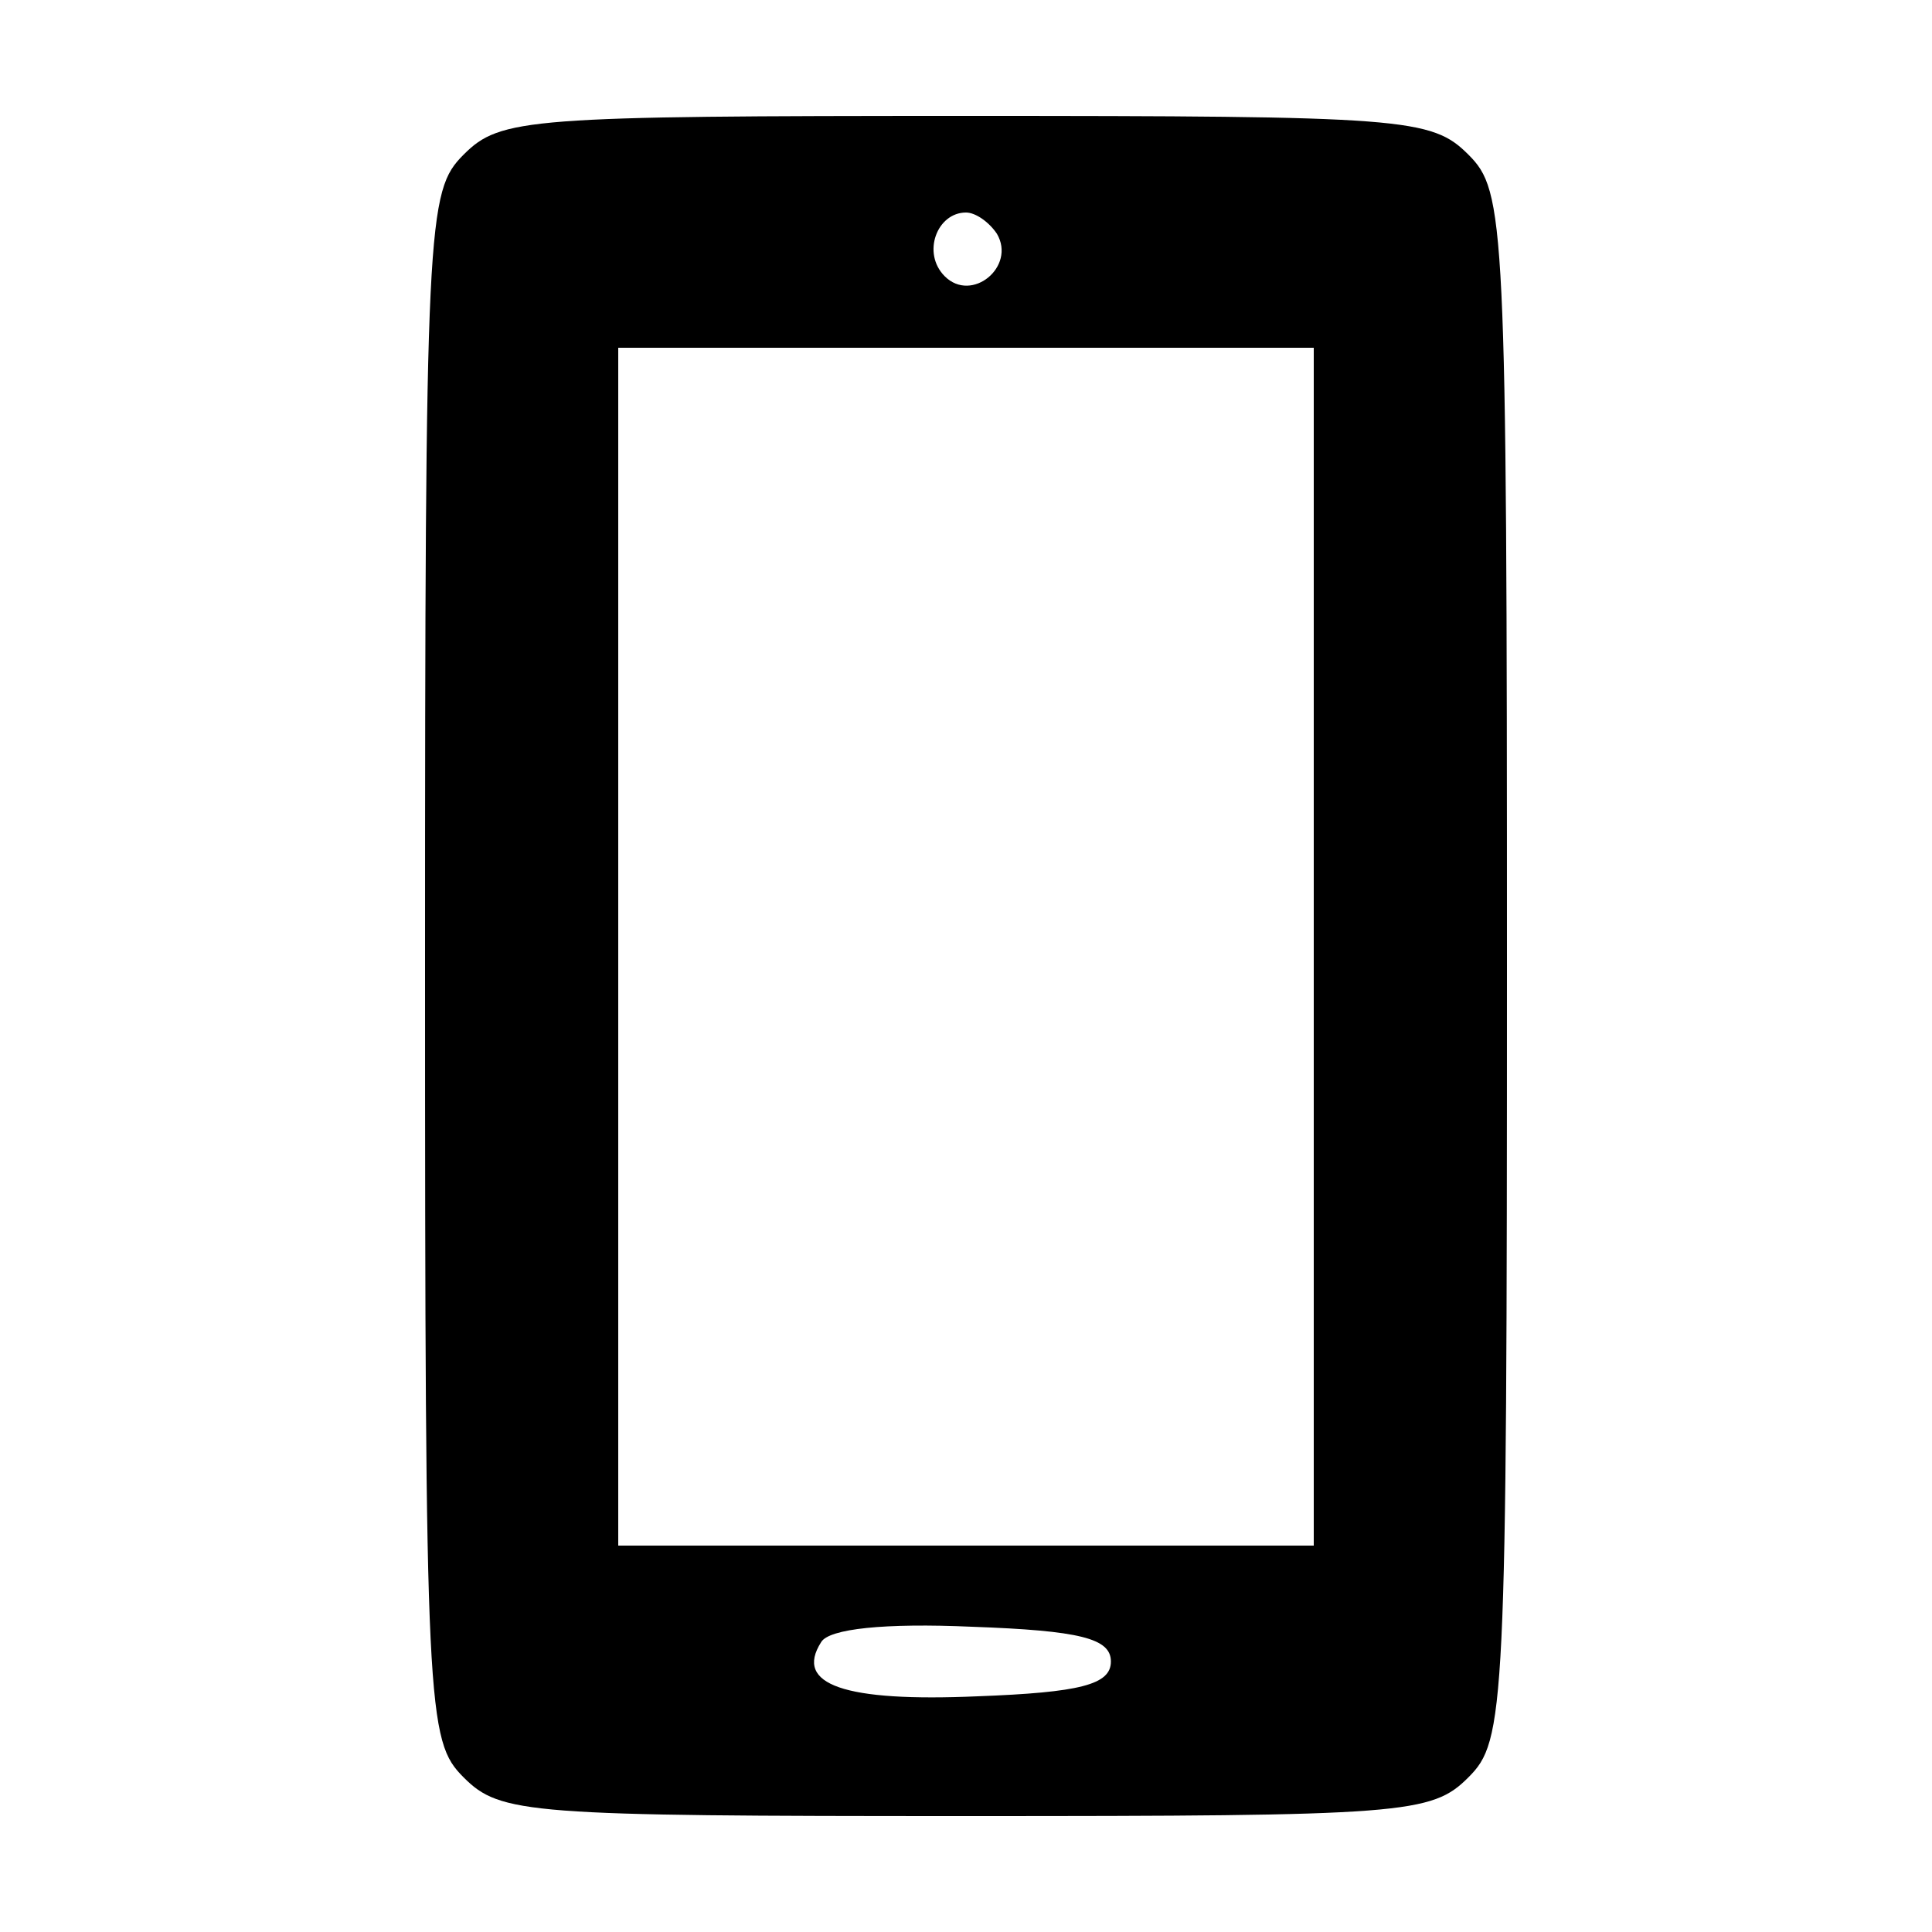
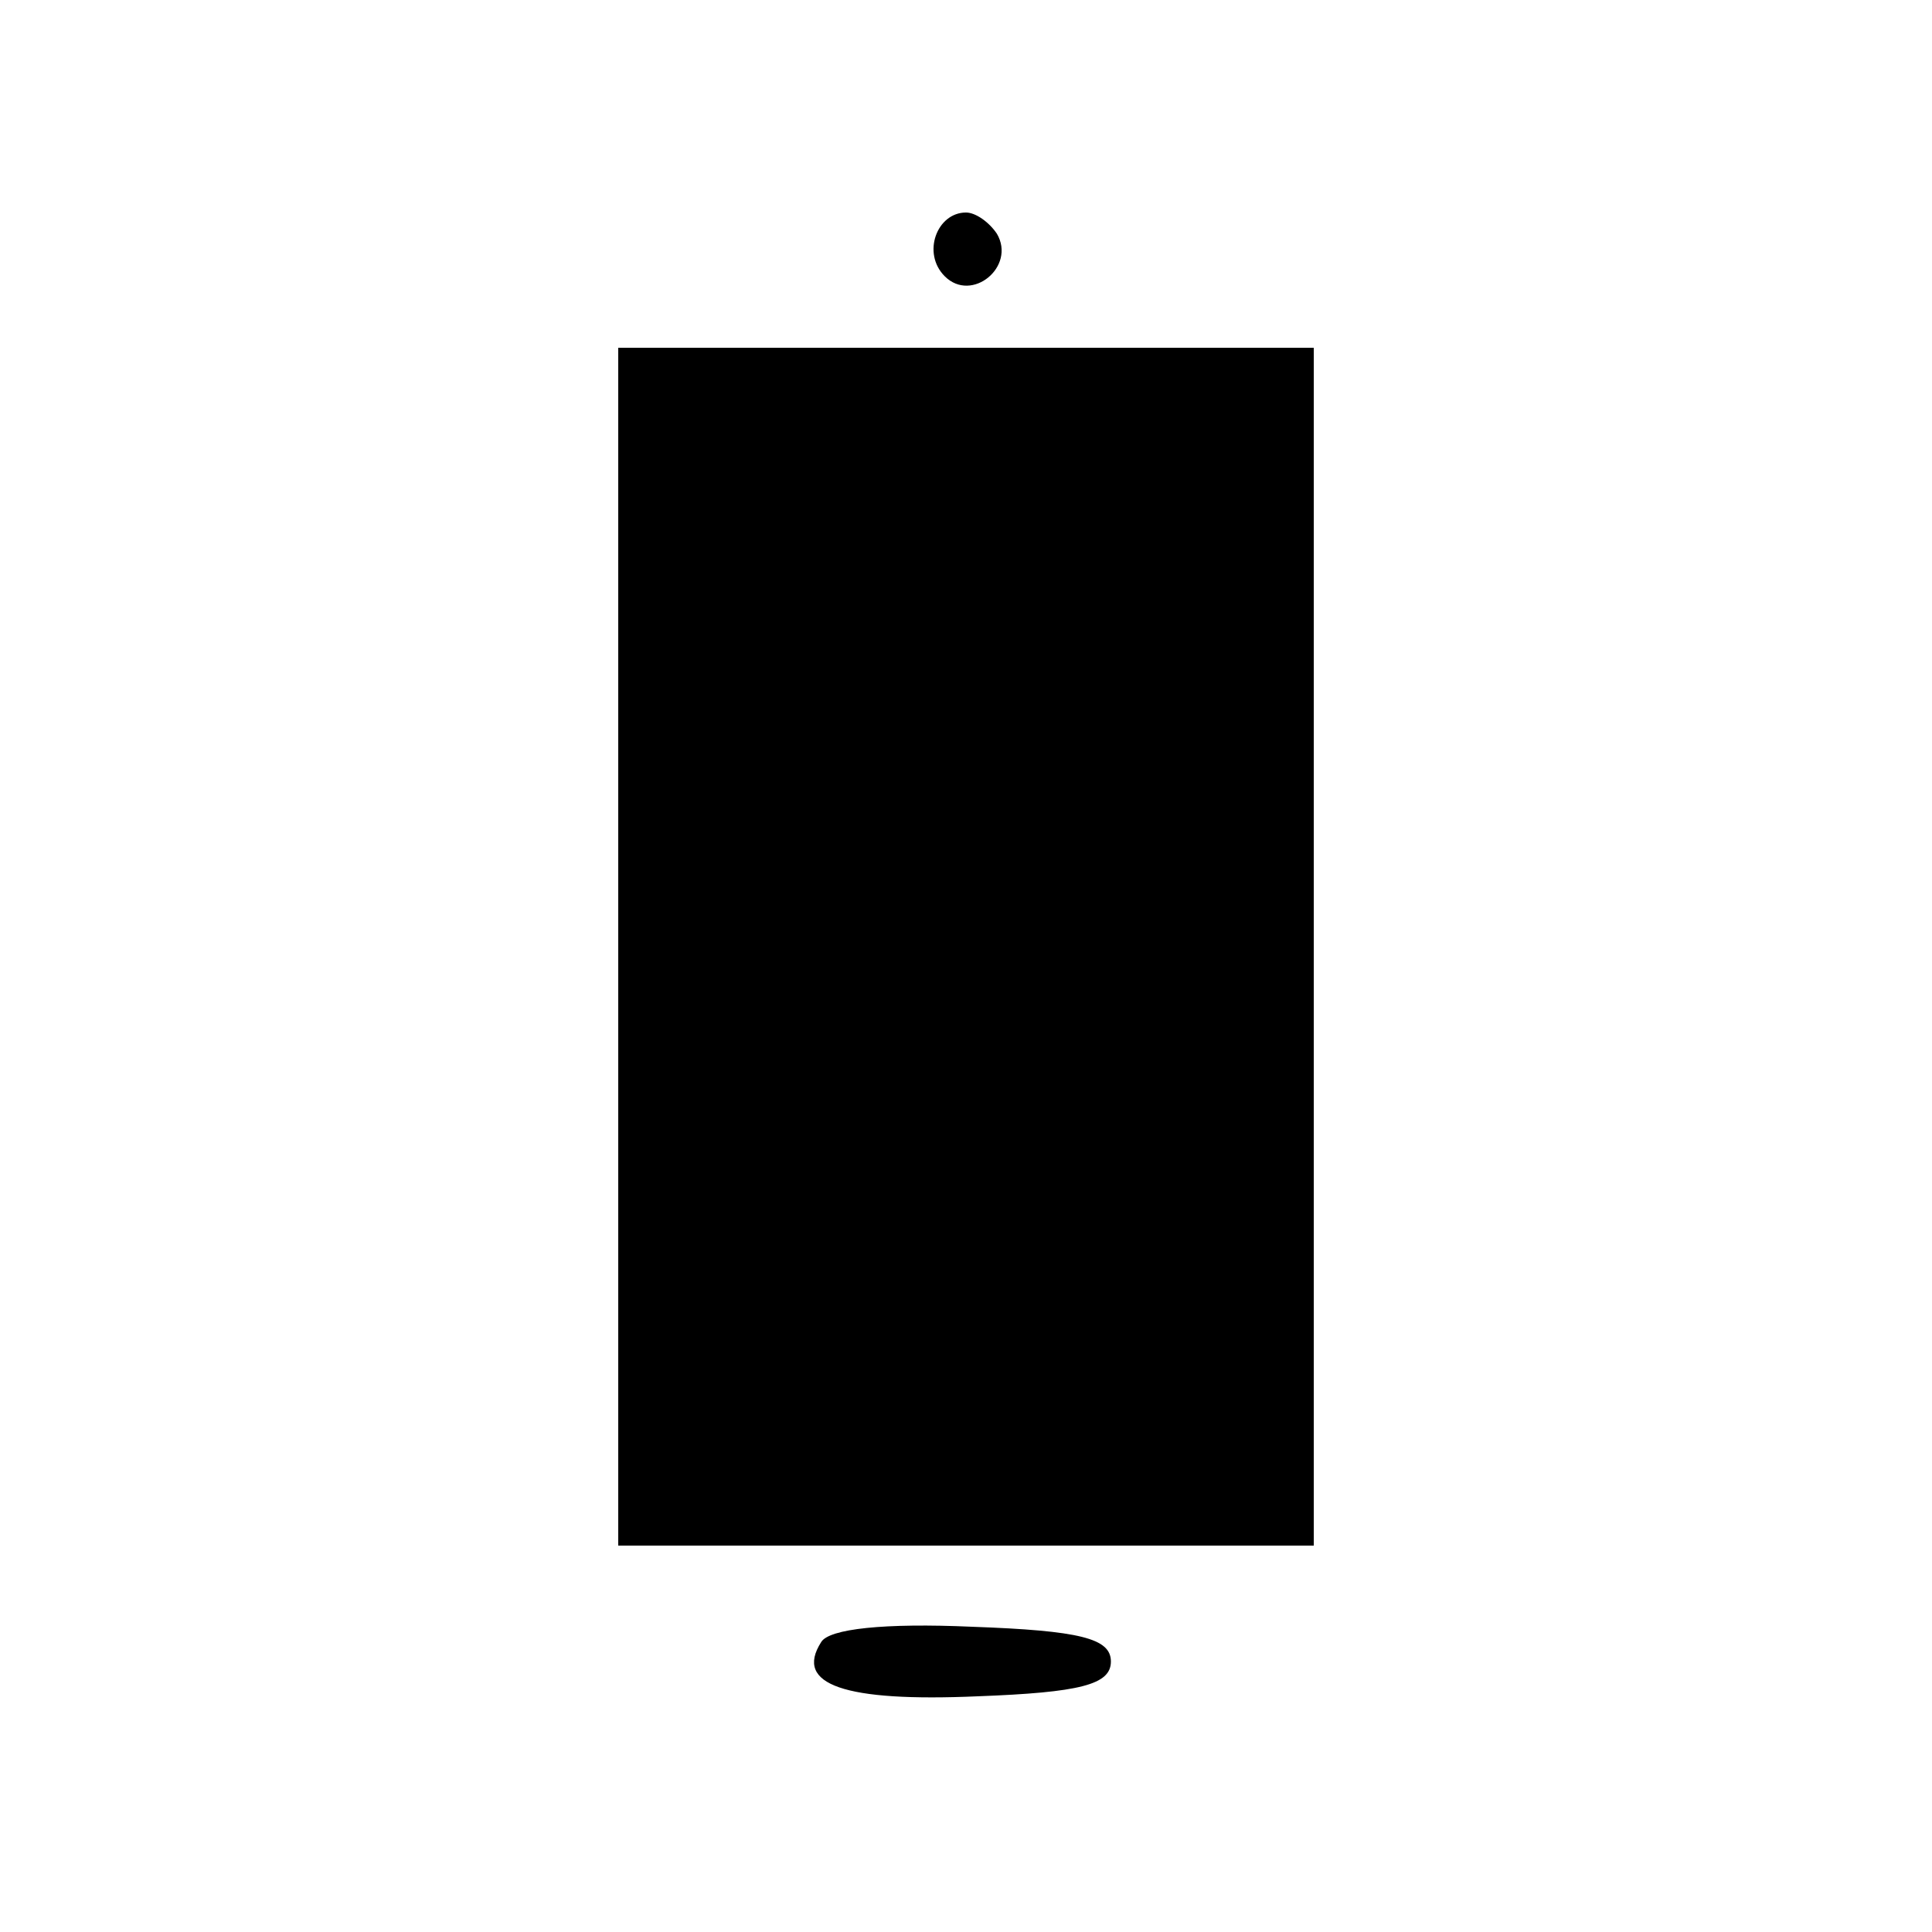
<svg xmlns="http://www.w3.org/2000/svg" version="1.0" width="100pt" height="100pt" viewBox="0 0 100 100" preserveAspectRatio="xMidYMid meet">
  <g transform="translate(0,100) scale(0.1,-0.1)" fill="#000000" stroke="none">
-     <path d="M240 920 c-19 -19 -20 -33 -20 -420 0 -387 1 -401 20 -420 19 -19 33 -20 260 -20 227 0 241 1 260 20 19 19 20 33 20 420 0 387 -1 401 -20 420 -19 19 -33 20 -260 20 -227 0 -241 -1 -260 -20z m276 -41 c10 -17 -13 -36 -27 -22 -12 12 -4 33 11 33 5 0 12 -5 16 -11z m164 -369 l0 -310 -180 0 -180 0 0 310 0 310 180 0 180 0 0 -310z m-105 -370 c0 -12 -16 -16 -69 -18 -69 -3 -95 6 -81 28 4 7 33 10 78 8 56 -2 72 -6 72 -18z" />
+     <path d="M240 920 z m276 -41 c10 -17 -13 -36 -27 -22 -12 12 -4 33 11 33 5 0 12 -5 16 -11z m164 -369 l0 -310 -180 0 -180 0 0 310 0 310 180 0 180 0 0 -310z m-105 -370 c0 -12 -16 -16 -69 -18 -69 -3 -95 6 -81 28 4 7 33 10 78 8 56 -2 72 -6 72 -18z" />
  </g>
</svg>